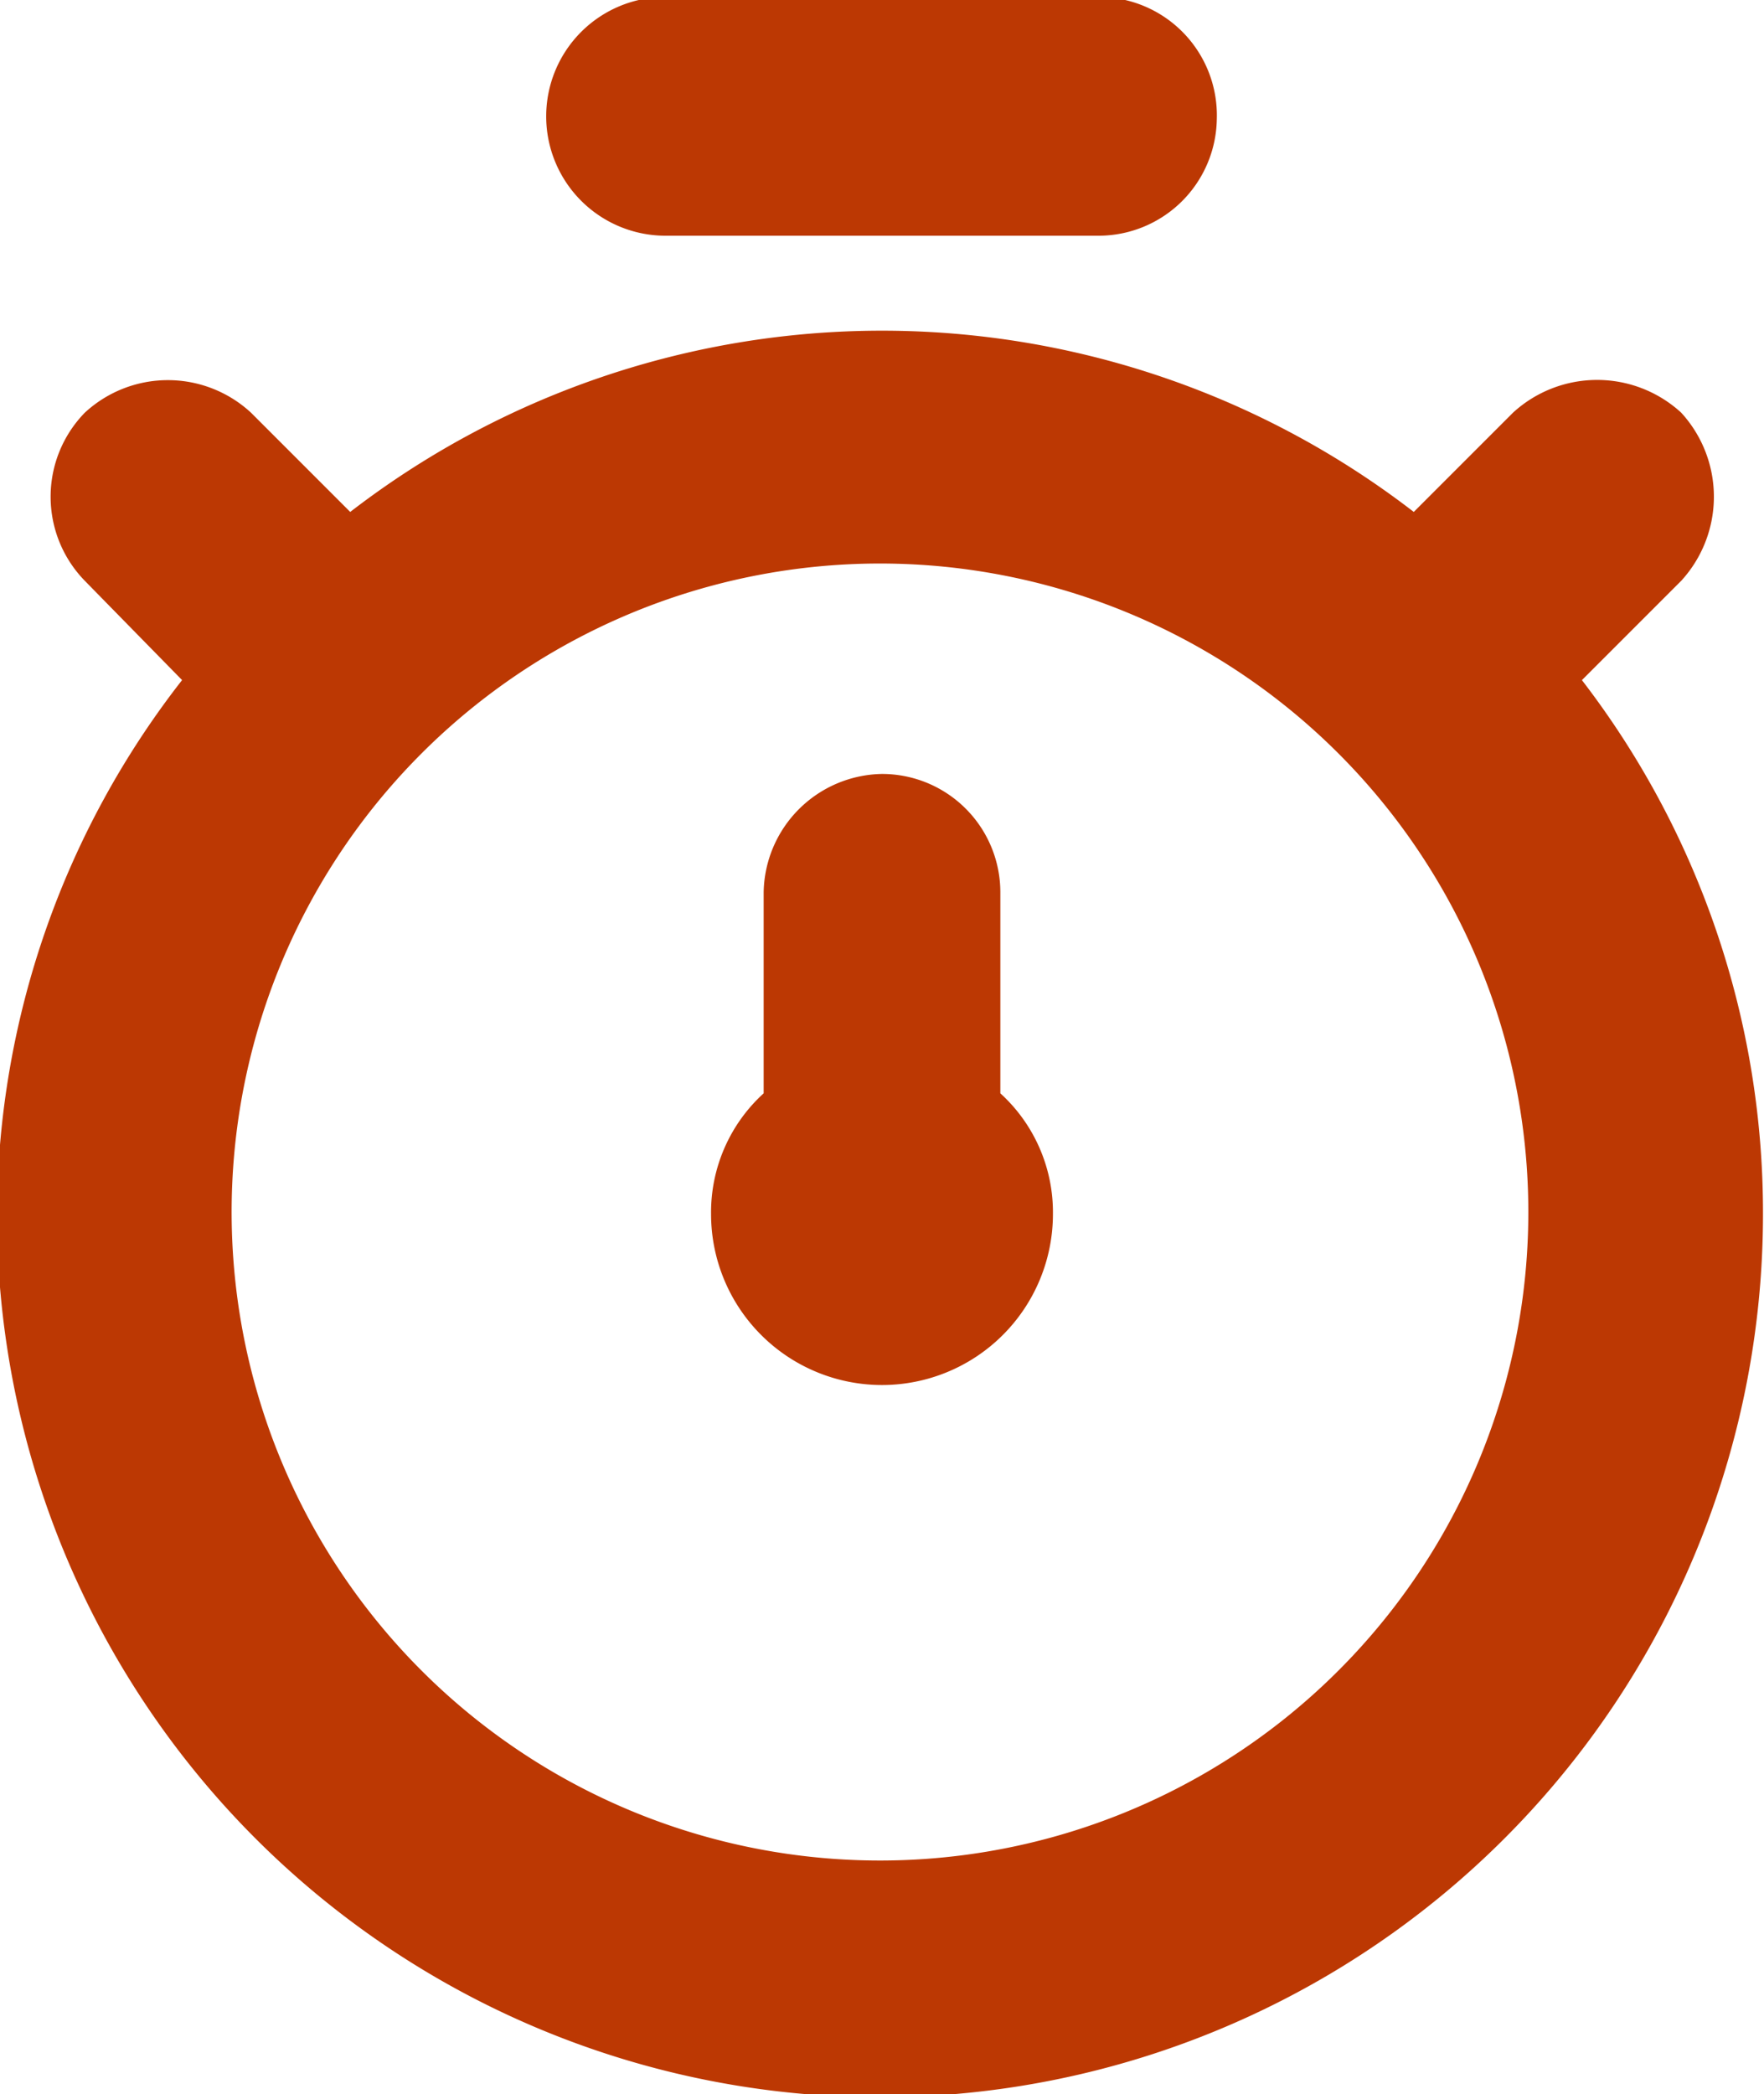
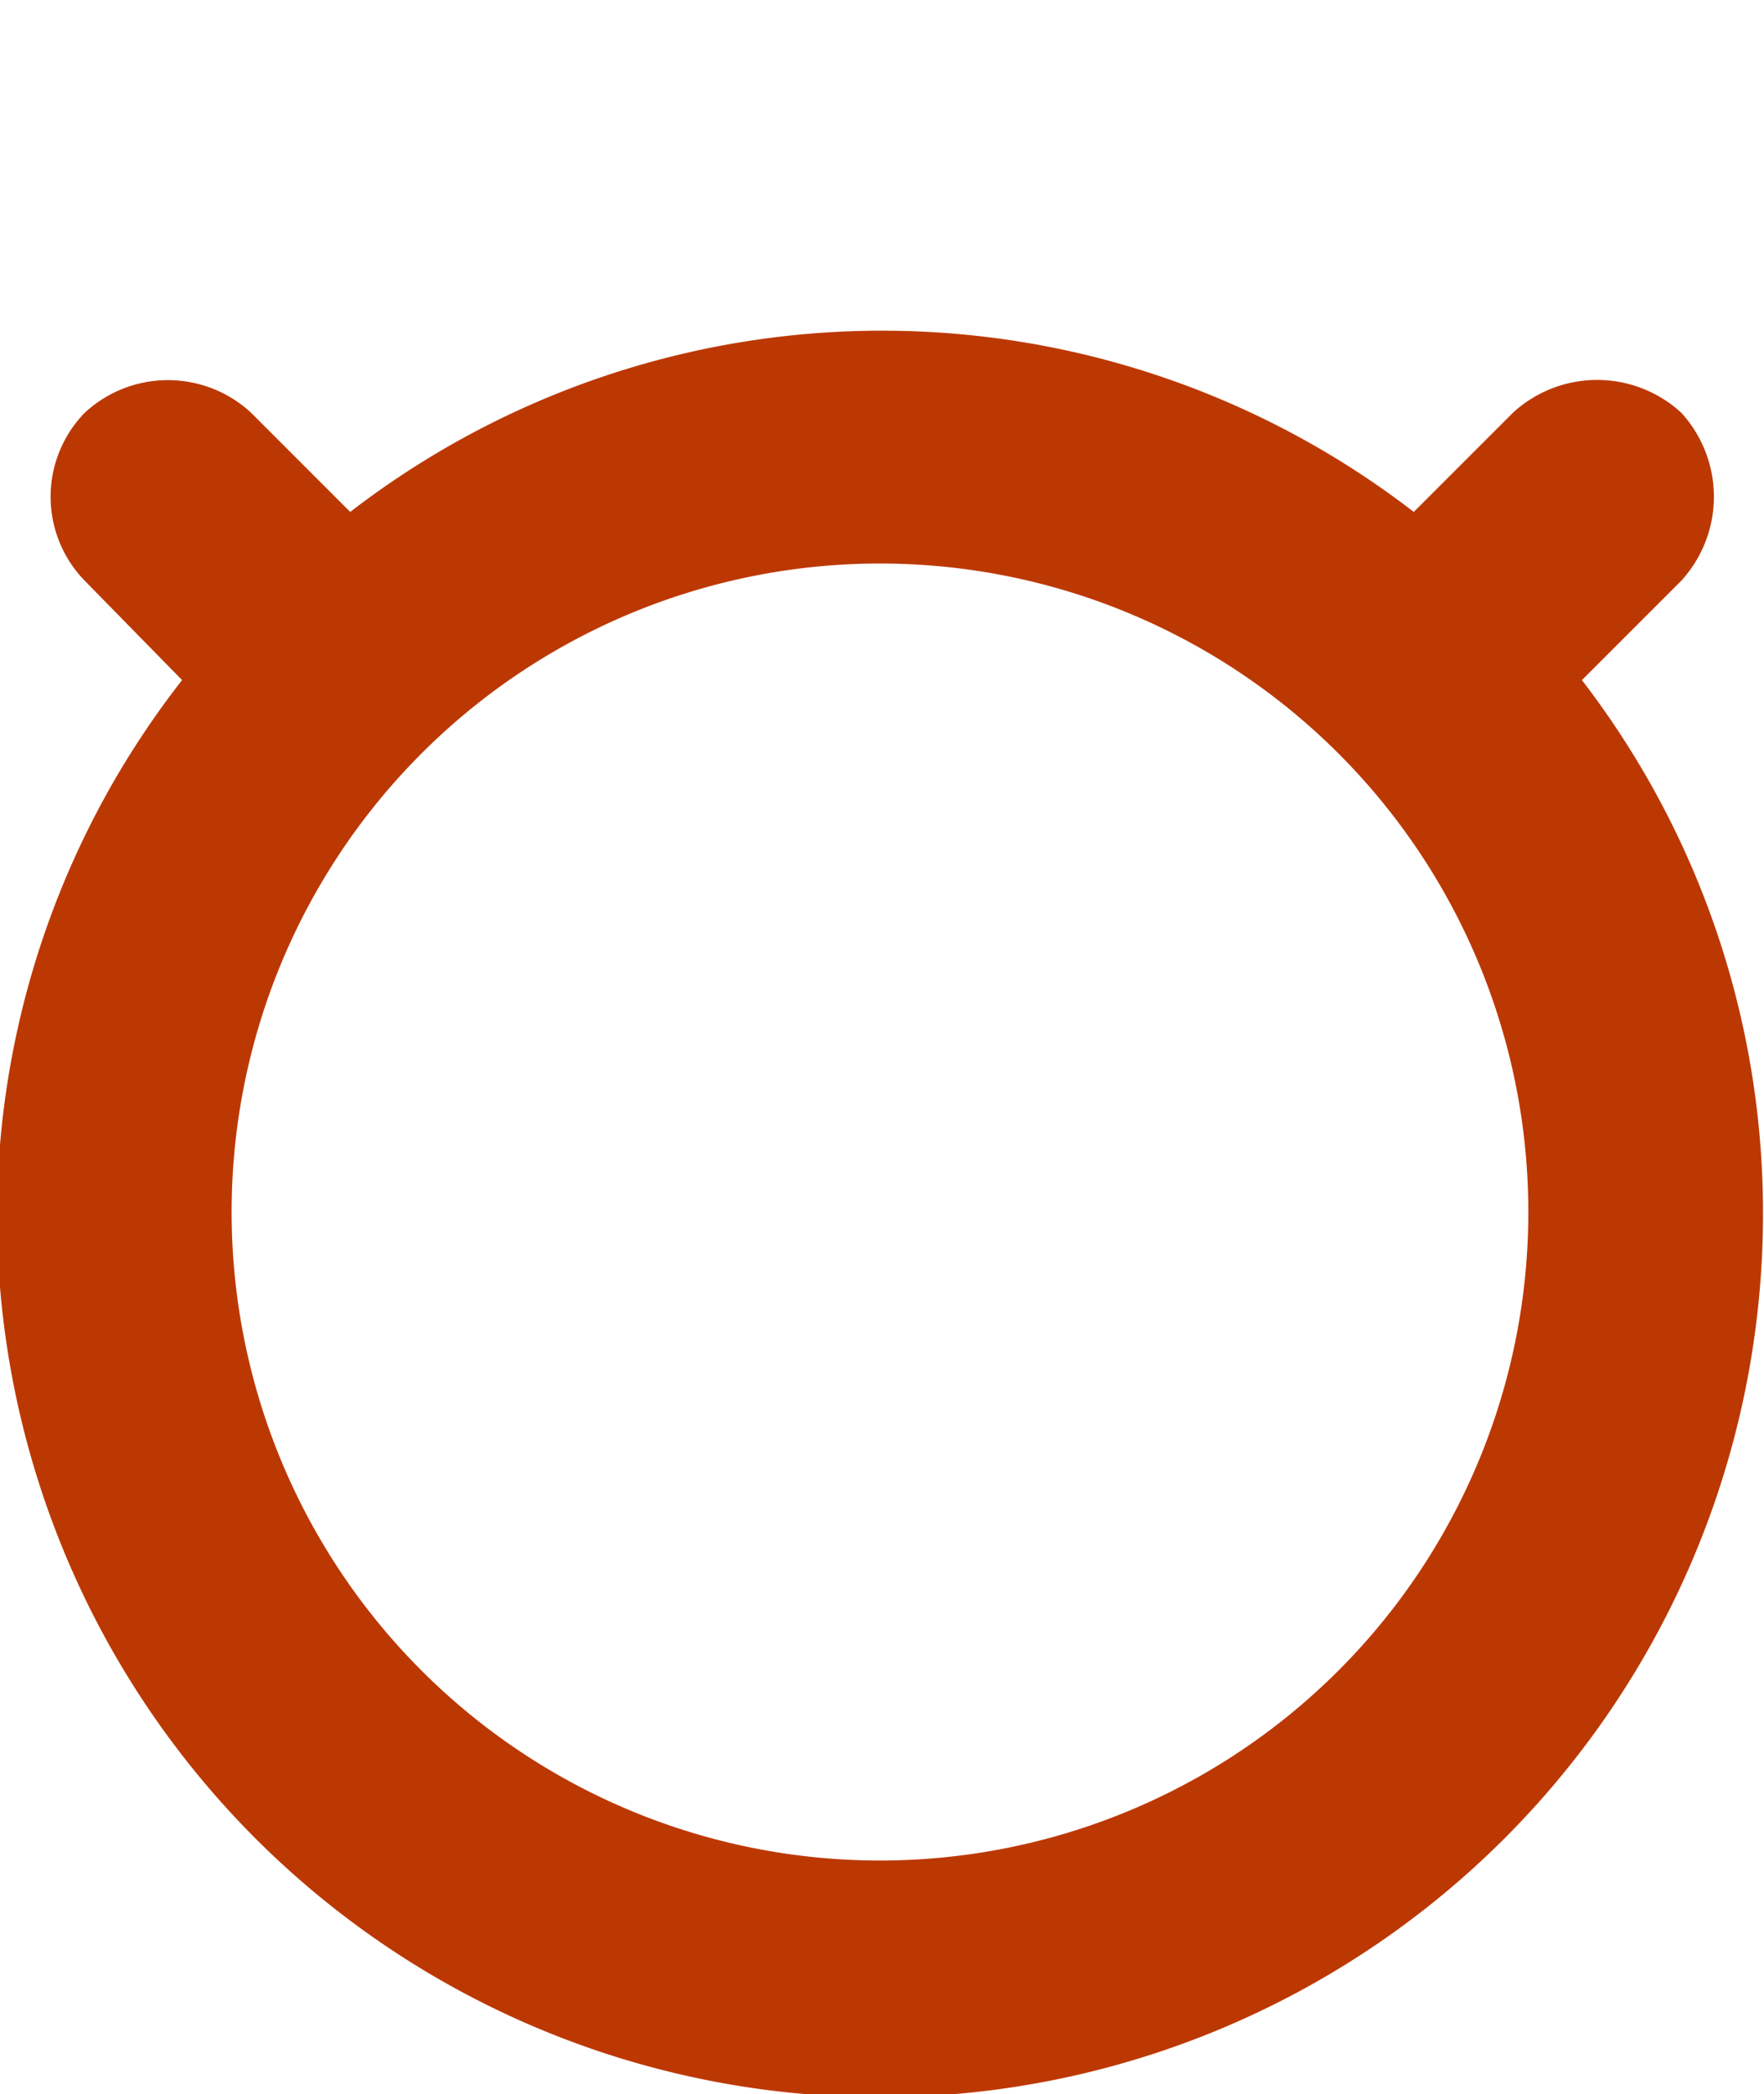
<svg xmlns="http://www.w3.org/2000/svg" viewBox="0 0 8.72 10.35">
  <defs>
    <style>.cls-1{fill:#bc3803;stroke:#bc3803;stroke-width:0.03px;}</style>
  </defs>
  <g id="Layer_2" data-name="Layer 2">
    <g id="Layer_1-2" data-name="Layer 1">
      <path class="cls-1" d="M7.8,3.36l.5-.5a.6.6,0,0,0,0-.81.6.6,0,0,0-.81,0l-.5.5a4.29,4.29,0,0,0-5.26,0l-.5-.5a.59.59,0,0,0-.8,0,.58.58,0,0,0,0,.81l.49.5A4.3,4.3,0,0,0,0,6a4.35,4.35,0,0,0,8.7,0A4.3,4.3,0,0,0,7.8,3.36ZM4.36,9.21A3.22,3.22,0,1,1,7.57,6,3.22,3.22,0,0,1,4.36,9.21Z" />
-       <path class="cls-1" d="M5.19,6A.83.83,0,0,1,3.53,6a.78.78,0,0,1,.26-.59v-1a.58.58,0,0,1,.57-.57.57.57,0,0,1,.57.57v1A.78.78,0,0,1,5.19,6Z" />
-       <path class="cls-1" d="M6,.59a.57.57,0,0,1-.57.56H3.29A.57.57,0,1,1,3.29,0H5.43A.57.57,0,0,1,6,.59Z" />
    </g>
  </g>
</svg>